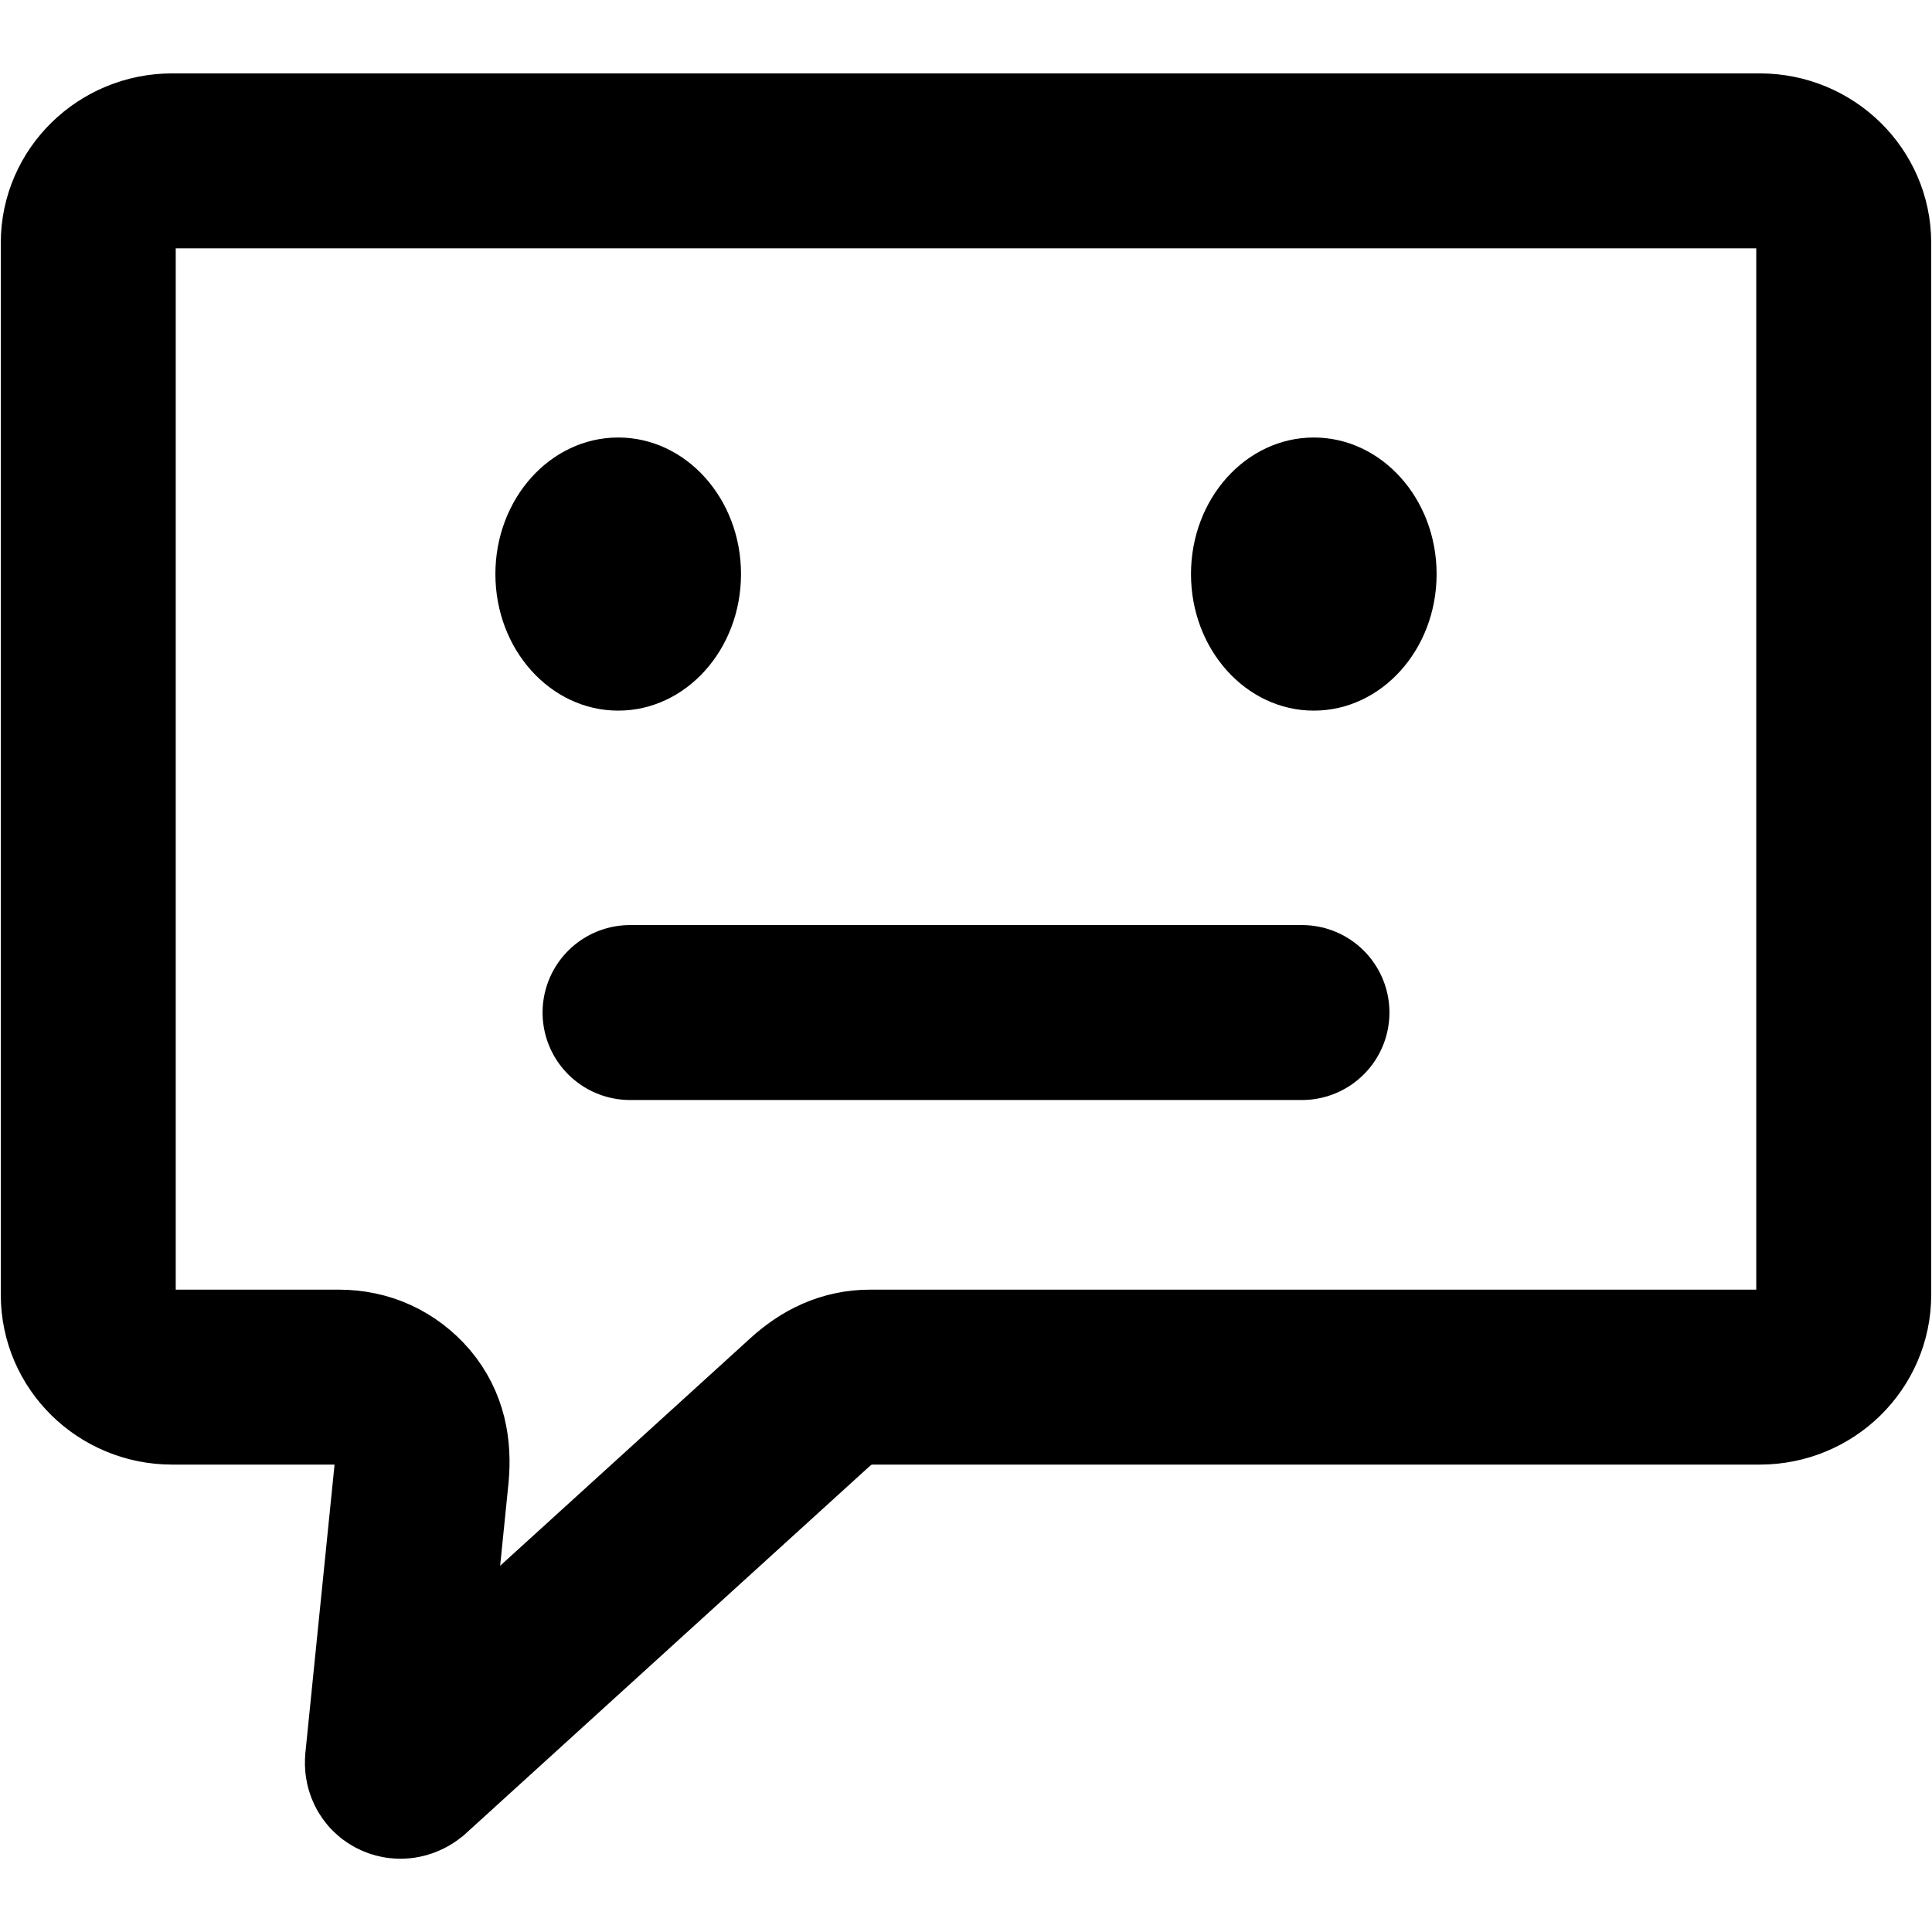
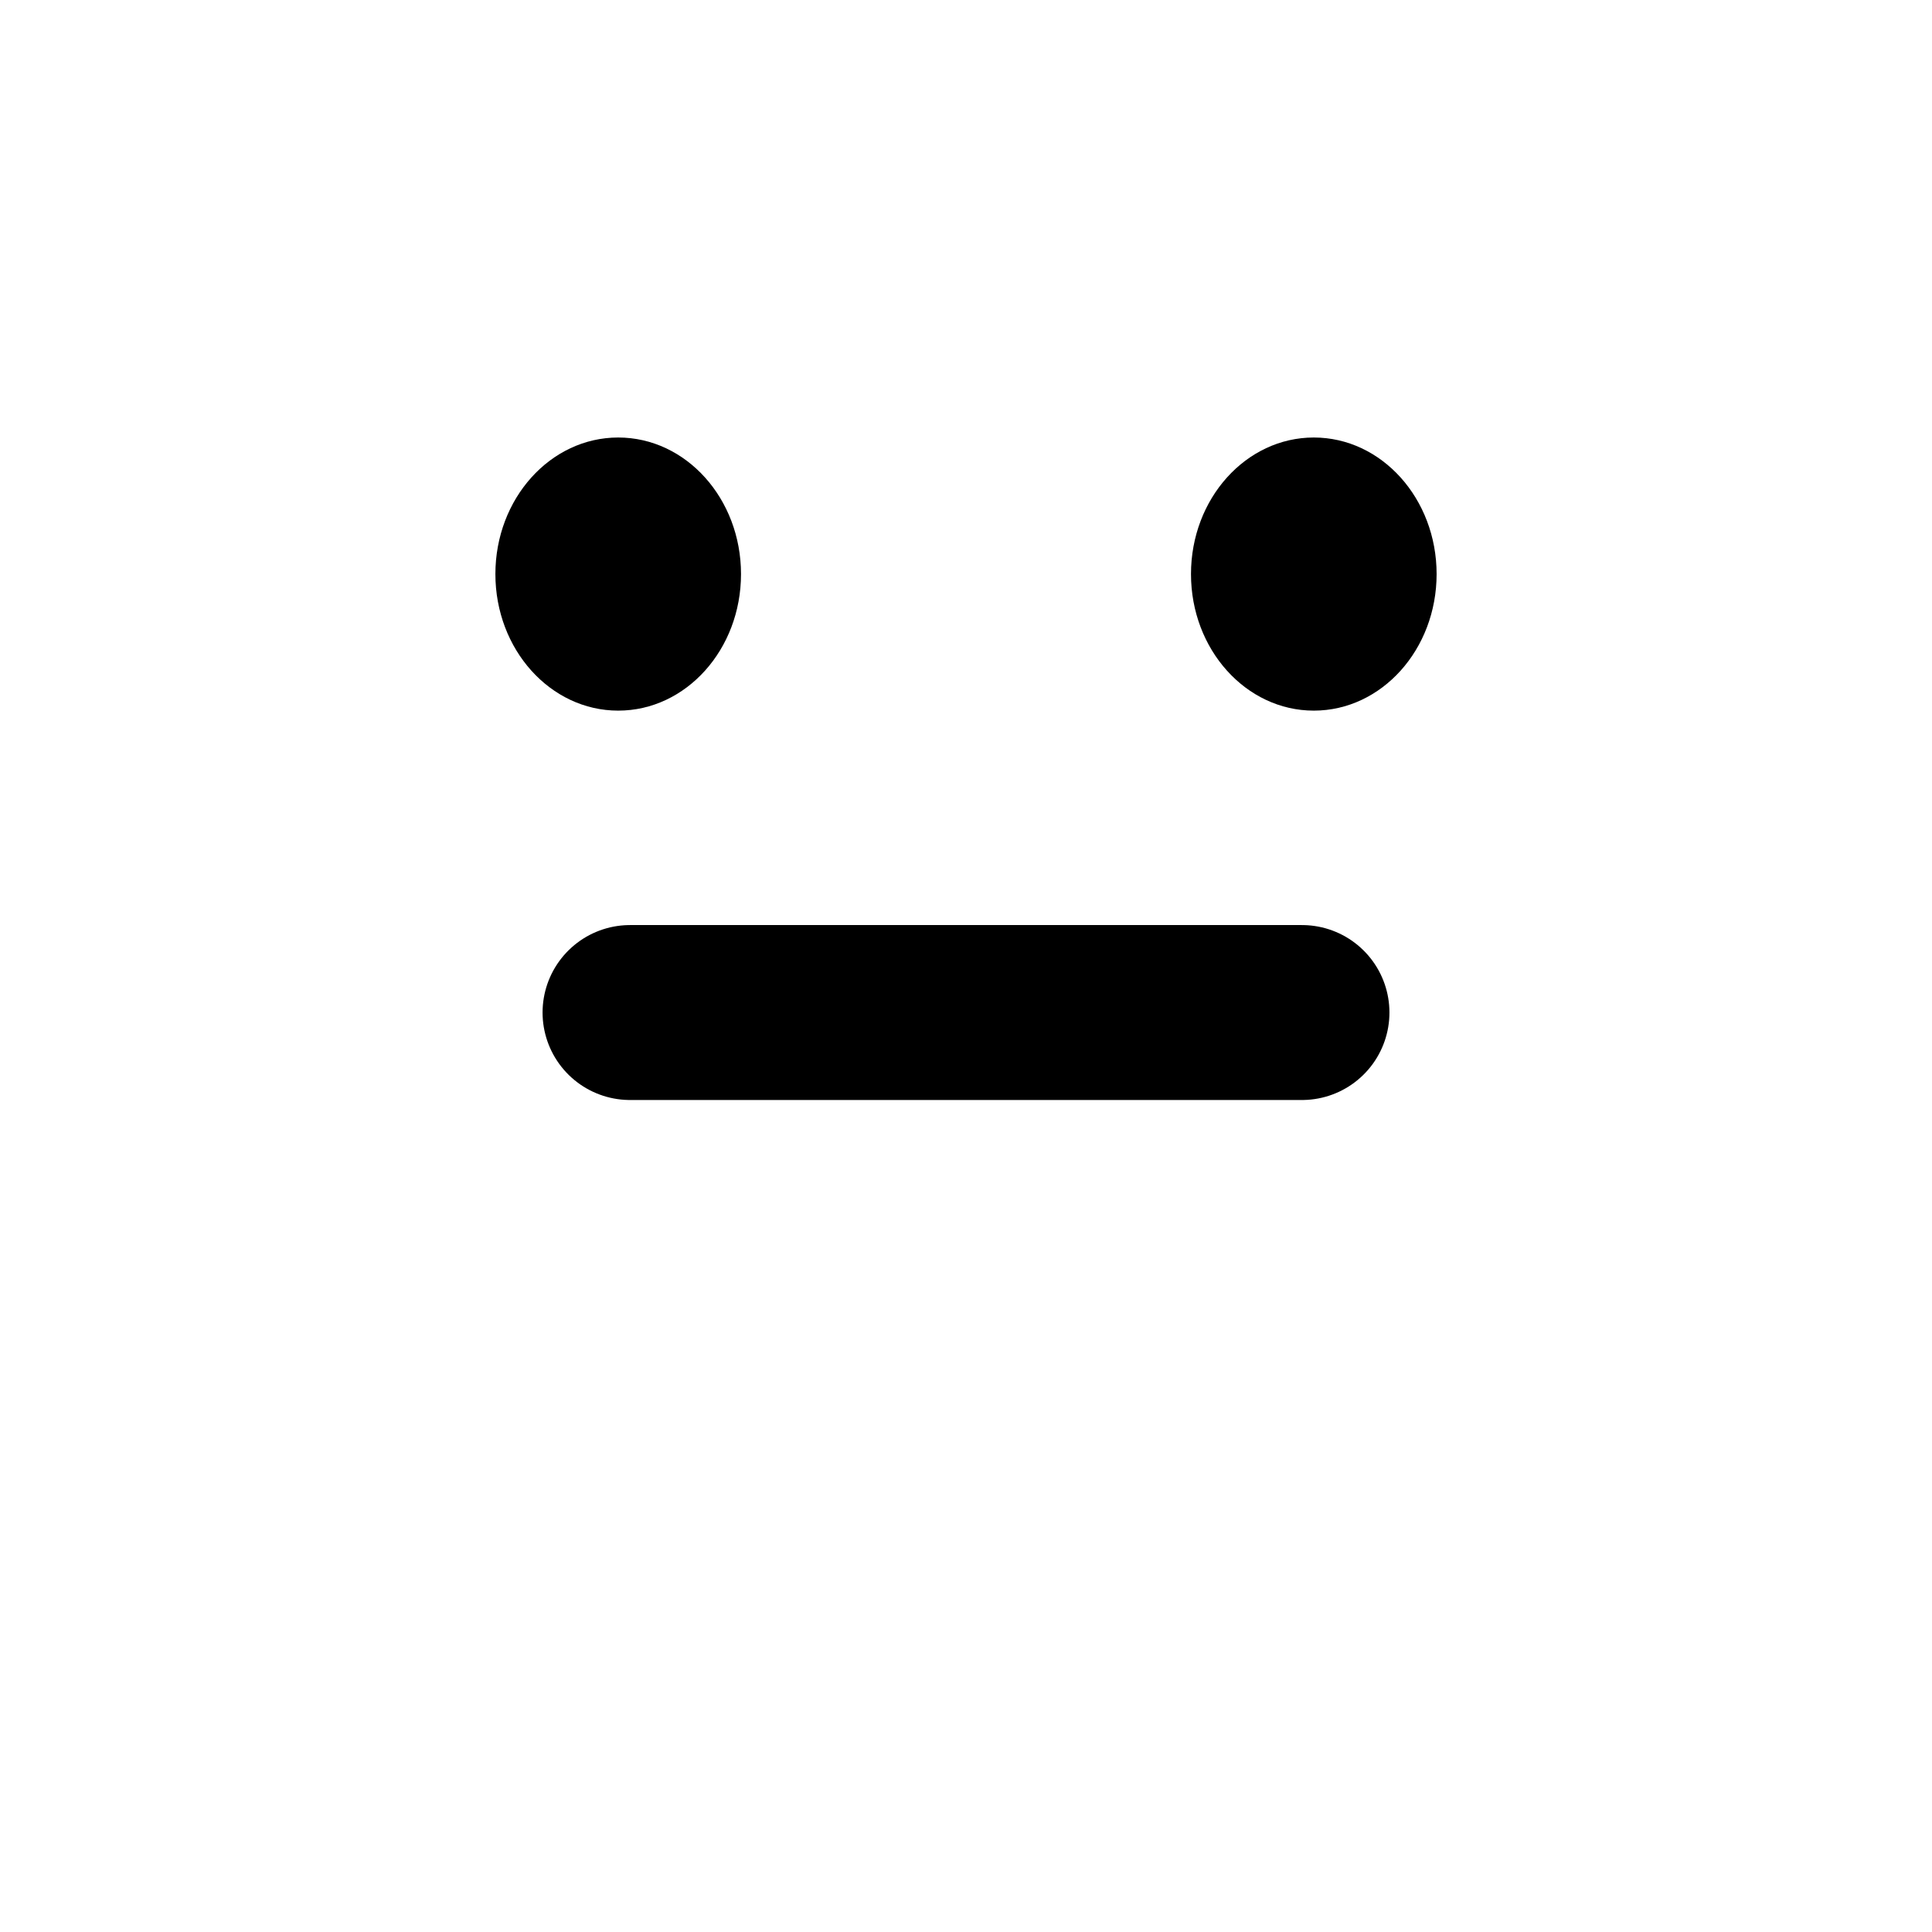
<svg xmlns="http://www.w3.org/2000/svg" xml:space="preserve" width="69px" height="69px" version="1.1" style="shape-rendering:geometricPrecision; text-rendering:geometricPrecision; image-rendering:optimizeQuality; fill-rule:evenodd; clip-rule:evenodd" viewBox="0 0 6041 6041">
  <defs>
    <style type="text/css">
   
    .str0 {stroke:black;stroke-width:547;stroke-linecap:round;stroke-miterlimit:2.613}
    .fil0 {fill:none}
    .fil1 {fill:none;fill-rule:nonzero}
    .fil2 {fill:black}
   
  </style>
  </defs>
  <g id="Capa_x0020_1">
    <rect class="fil0" width="6041" height="6041" />
-     <path class="fil1 str0" d="M276 4049l0 -3290c0,-141 118,-256 262,-256l4965 0c144,0 262,115 262,256l0 3290c0,142 -118,257 -262,257l-2782 0c-74,0 -135,30 -190,80l-1259 1145c-9,7 -20,10 -31,5 -11,-5 -15,-16 -14,-28l91 -899c7,-79 -6,-150 -57,-211 -52,-60 -121,-92 -202,-92l-521 0c-144,0 -262,-115 -262,-257z" />
    <line class="fil0 str0" x1="1970" y1="3166" x2="4071" y2="3166" />
    <g id="_1759840378640">
      <ellipse class="fil2" cx="1933" cy="1795" rx="384" ry="427" />
      <ellipse class="fil2" cx="4108" cy="1795" rx="384" ry="427" />
    </g>
  </g>
</svg>